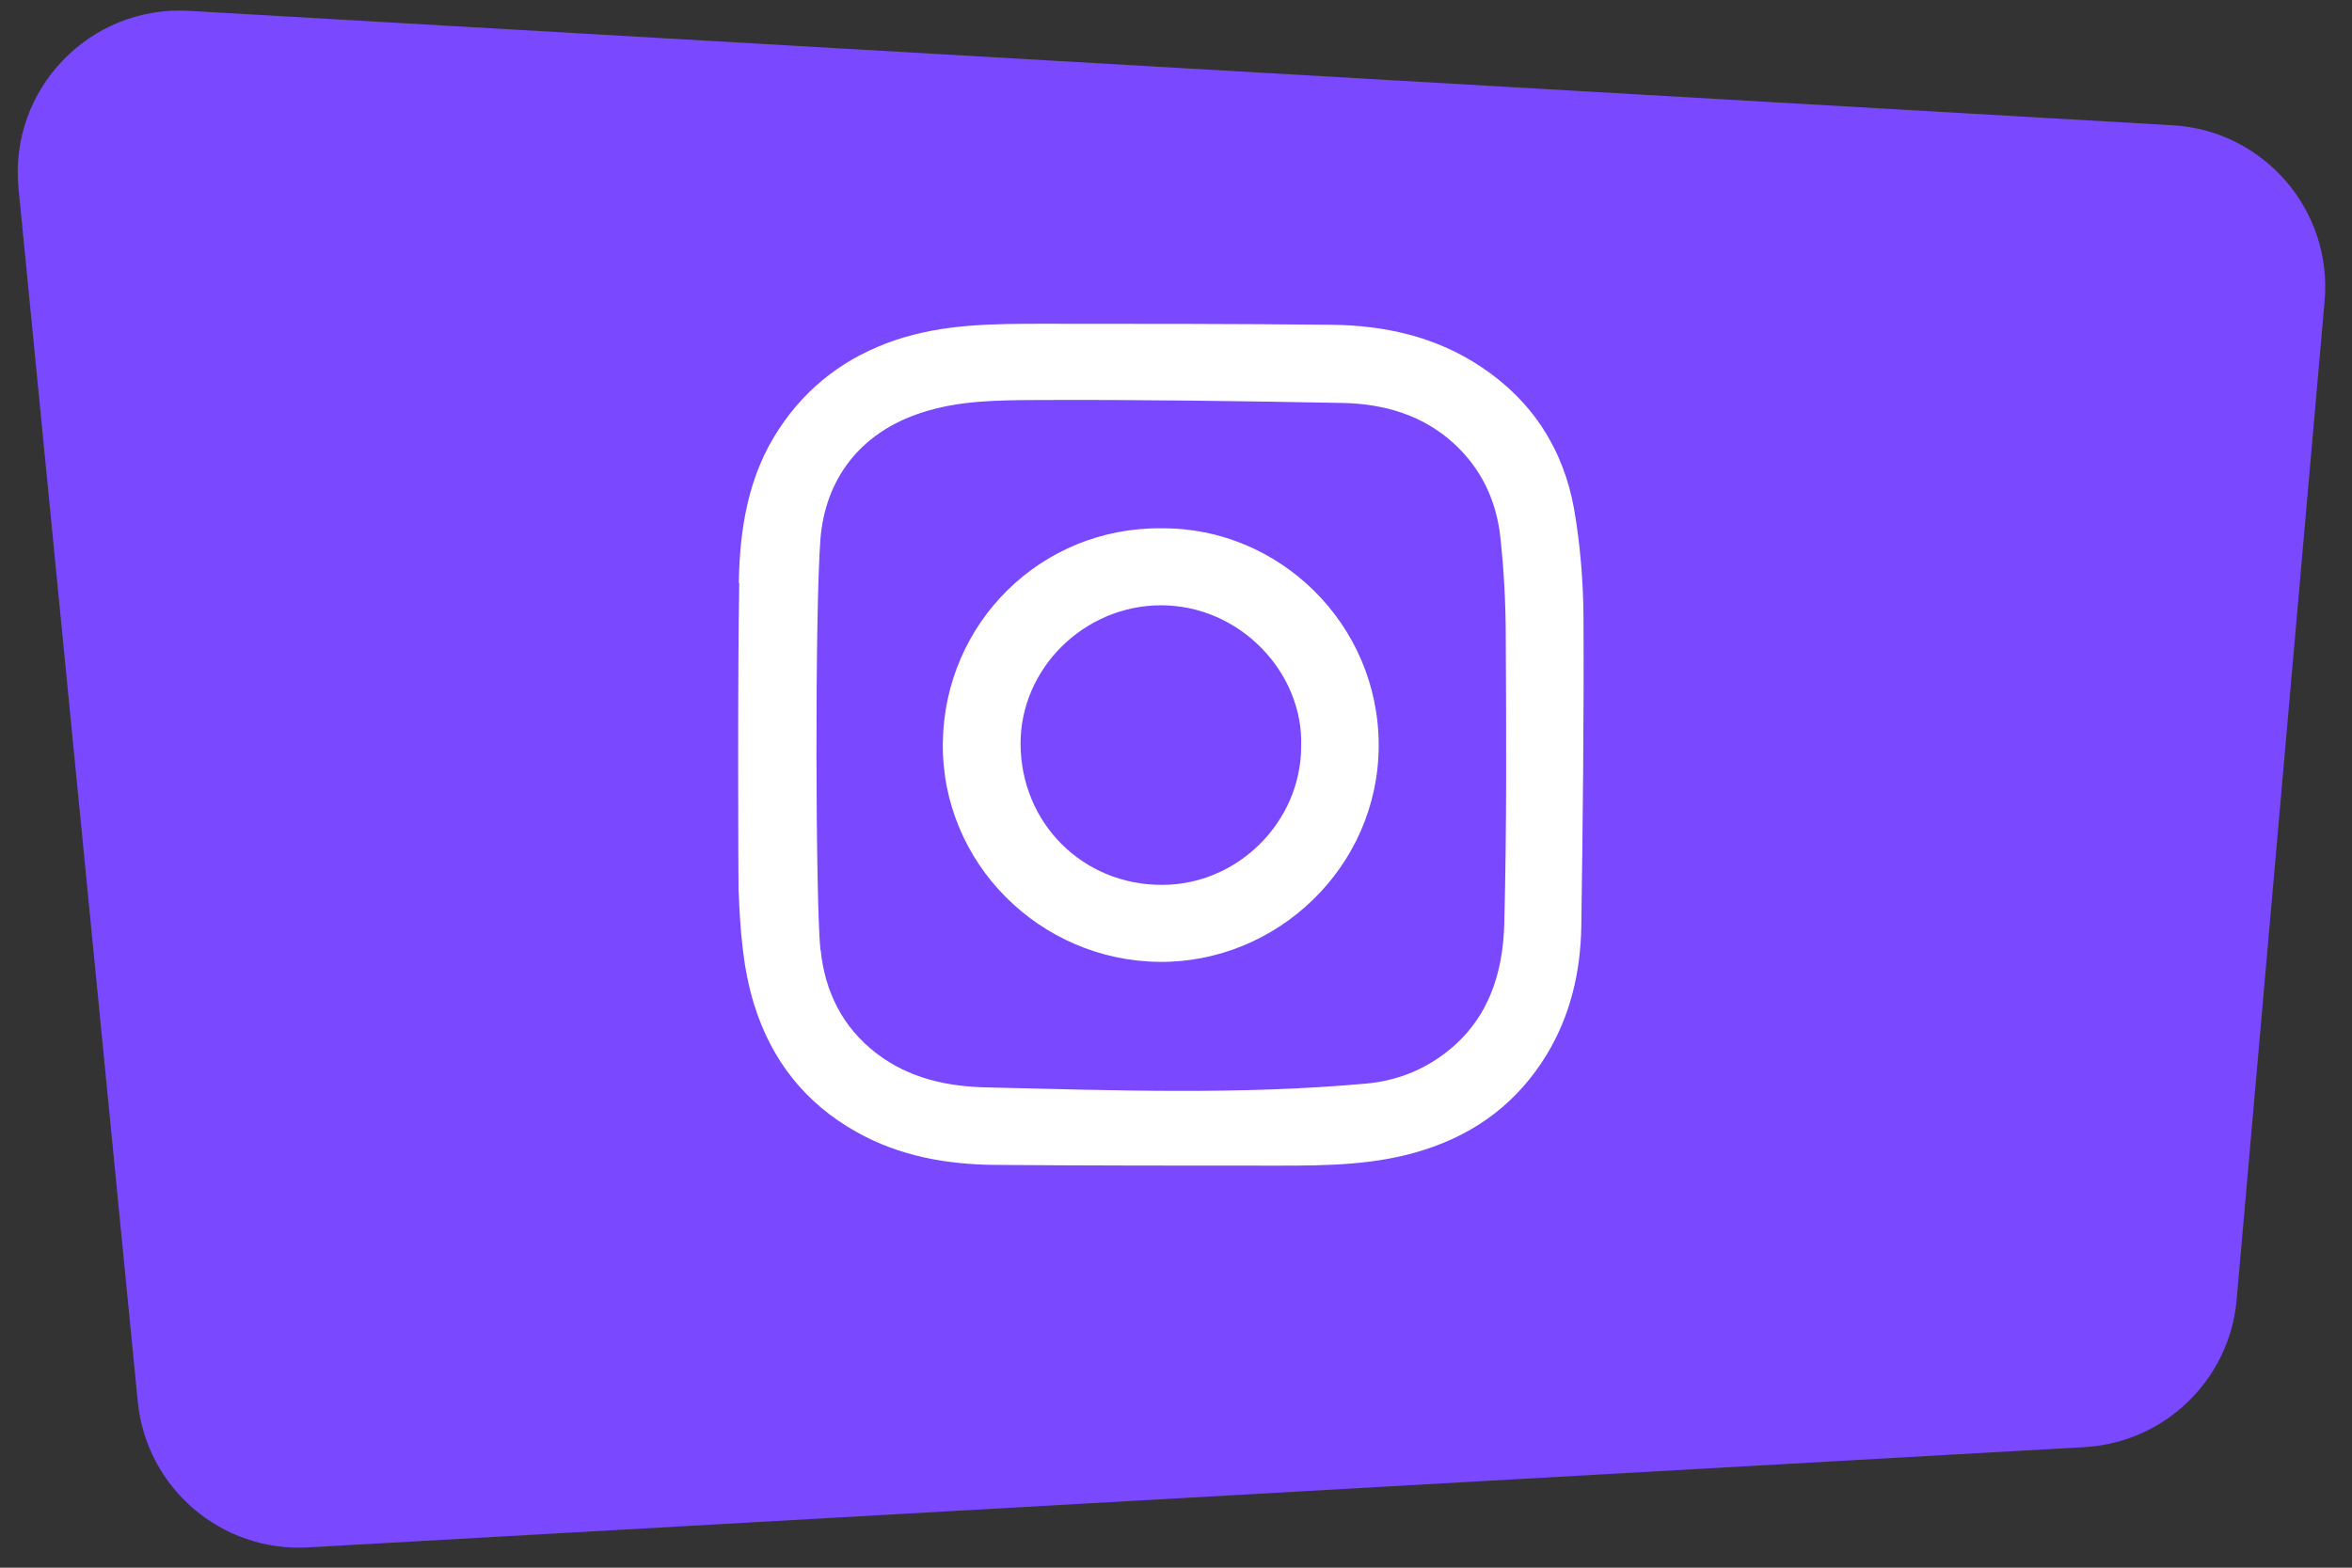
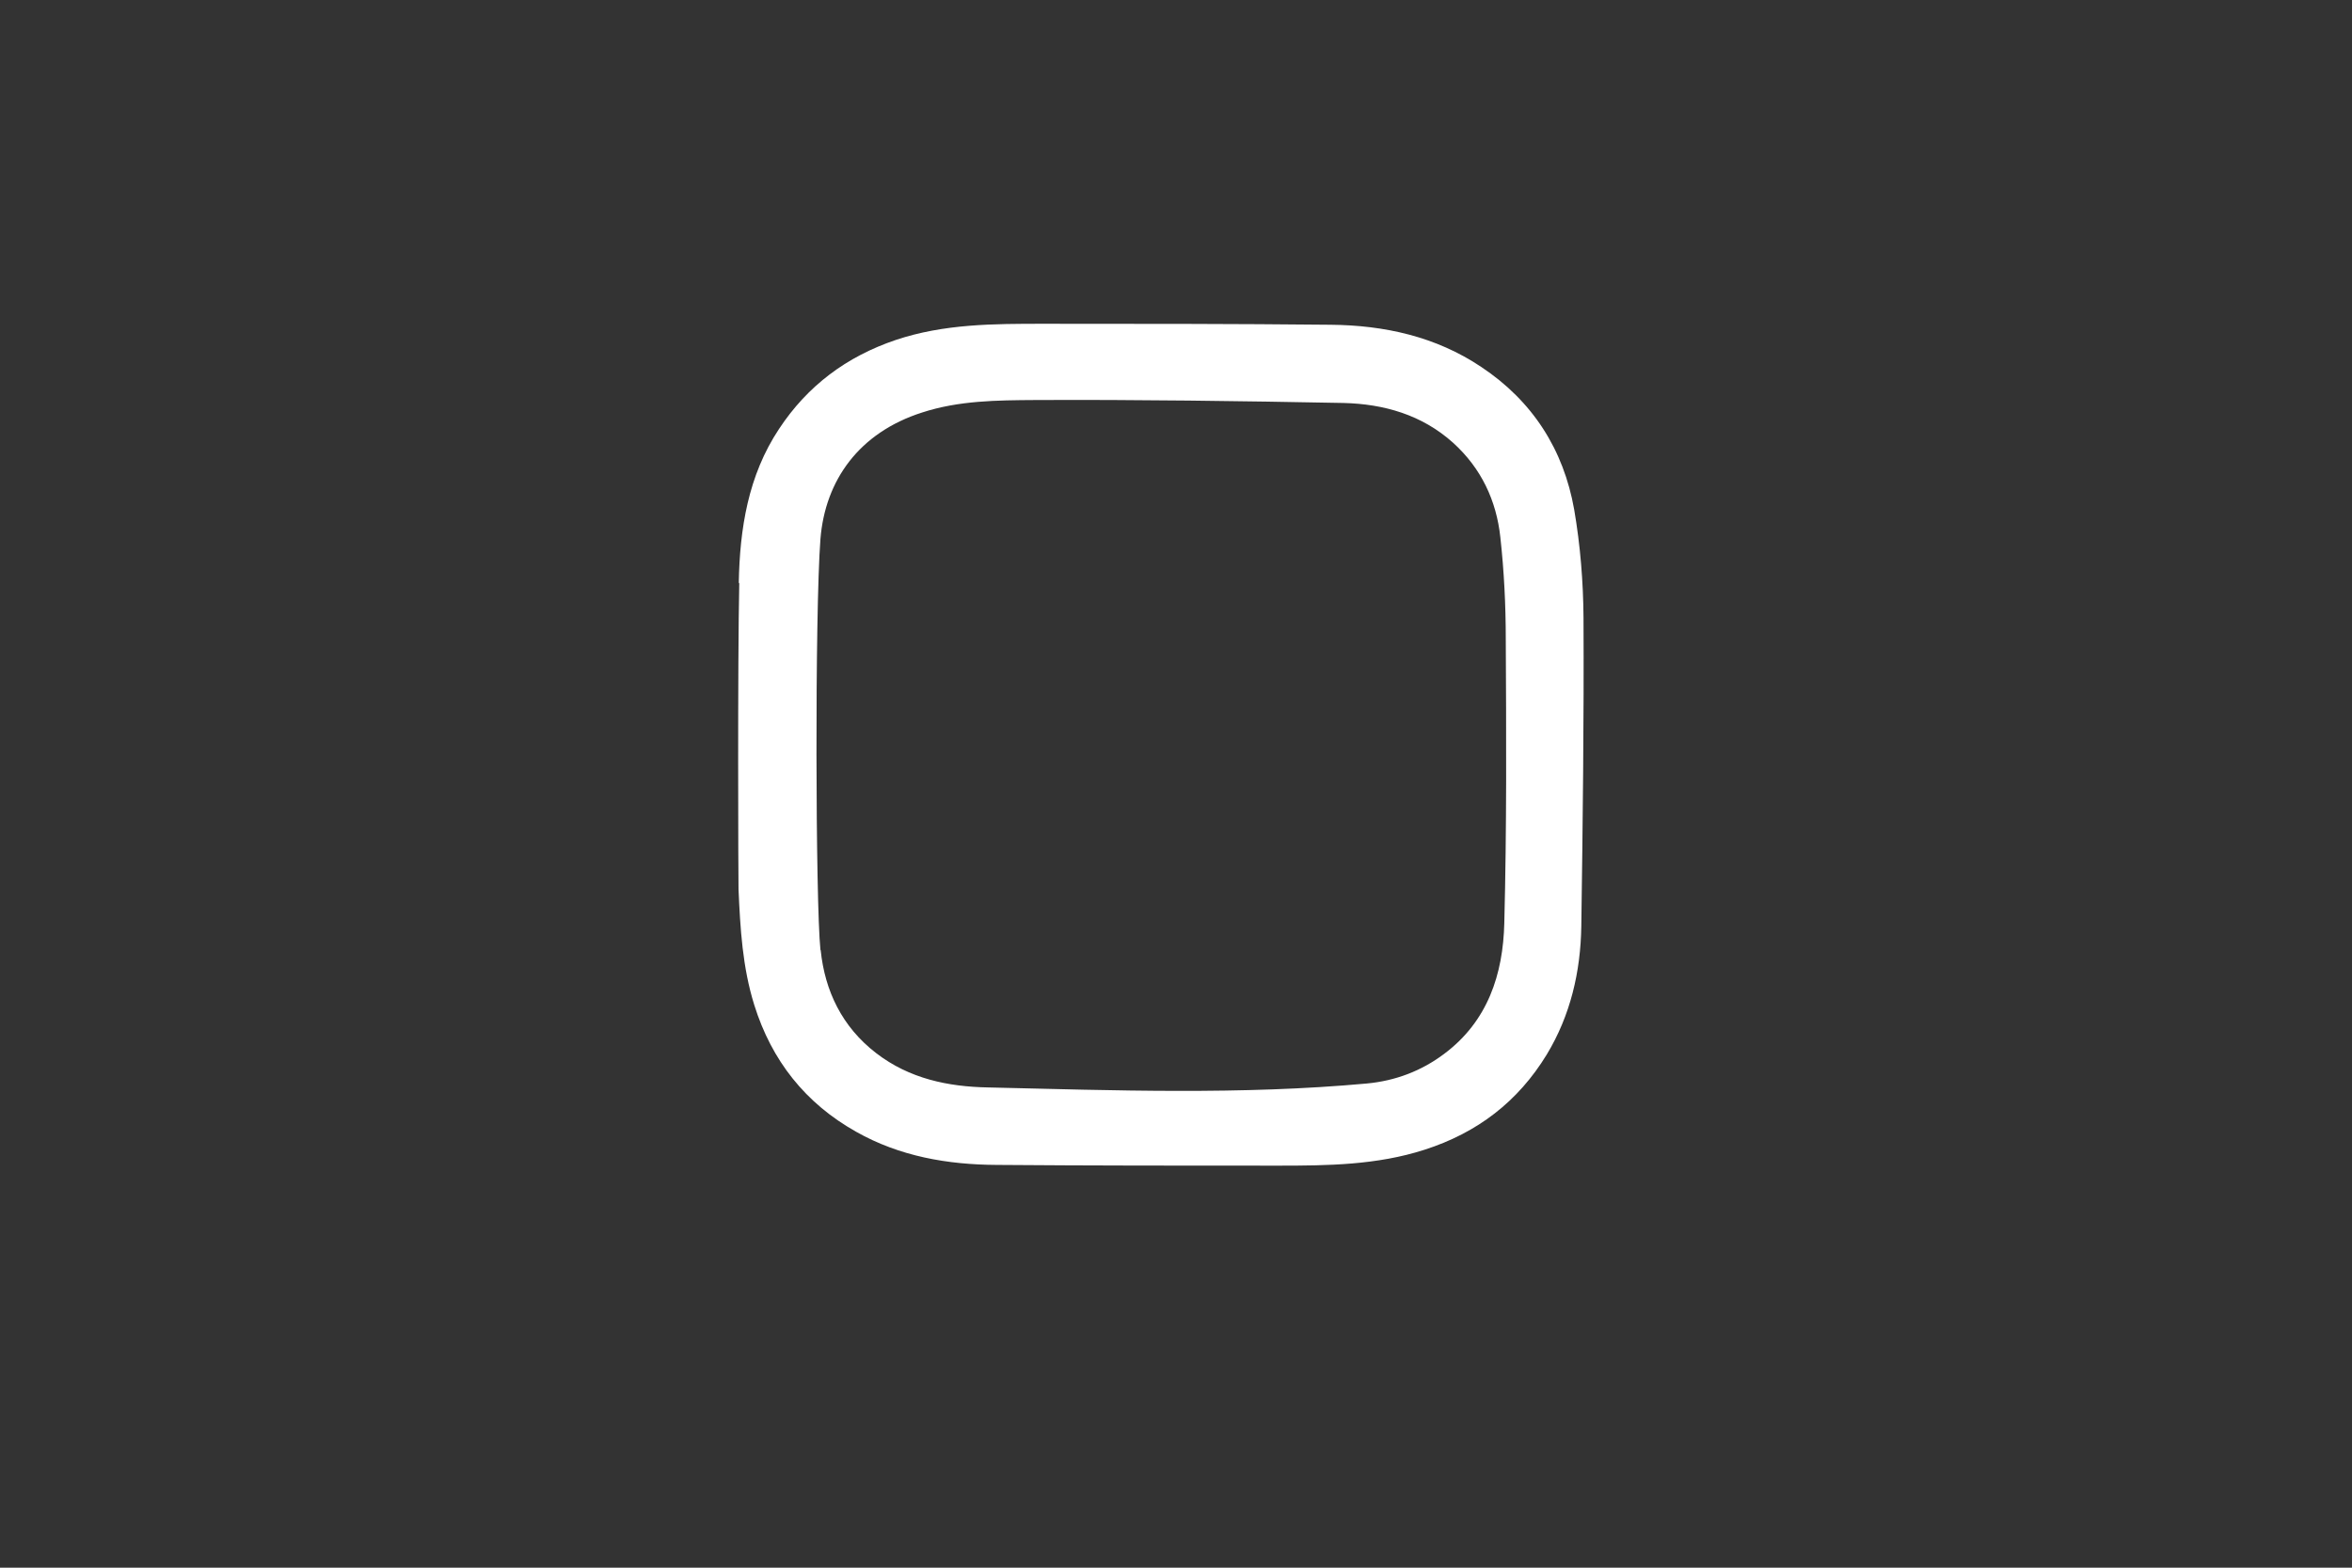
<svg xmlns="http://www.w3.org/2000/svg" width="96" height="64" viewBox="0 0 96 64" fill="none">
  <rect x="0" y="0" width="96" height="64" fill="#333333" stroke="none" />
-   <path d="M0.756 7.688C0.359 3.649 3.662 0.209 7.714 0.443L88.679 5.114C92.402 5.329 95.21 8.578 94.882 12.293L91.292 53.059C91.004 56.329 88.358 58.892 85.08 59.078L12.573 63.172C9.035 63.371 5.969 60.746 5.623 57.219L0.756 7.688Z" fill="#7948FF" />
  <path d="M30.154 23.8C30.194 21.587 30.534 19.415 31.796 17.513C32.957 15.751 34.549 14.559 36.561 13.879C38.533 13.218 40.566 13.218 42.598 13.218C46.502 13.218 50.407 13.218 54.312 13.258C56.504 13.278 58.606 13.738 60.459 14.98C62.551 16.371 63.822 18.354 64.253 20.806C64.503 22.258 64.623 23.75 64.633 25.222C64.653 29.426 64.603 33.621 64.543 37.826C64.513 39.668 64.103 41.45 63.132 43.052C61.96 44.974 60.298 46.246 58.146 46.937C56.194 47.567 54.181 47.587 52.179 47.587C48.345 47.587 44.52 47.587 40.686 47.557C38.673 47.547 36.721 47.207 34.949 46.206C32.877 45.044 31.495 43.302 30.784 41.02C30.304 39.478 30.214 37.906 30.144 36.314C30.134 36.034 30.104 27.024 30.174 23.8H30.154ZM33.498 38.797C33.668 40.449 34.368 41.921 35.76 42.992C37.122 44.043 38.714 44.364 40.325 44.394C45.481 44.514 50.647 44.704 55.793 44.233C56.955 44.123 58.016 43.723 58.947 43.022C60.729 41.691 61.35 39.768 61.4 37.686C61.5 33.822 61.48 29.947 61.46 26.083C61.46 24.701 61.39 23.309 61.239 21.938C61.079 20.436 60.459 19.115 59.307 18.073C58.036 16.932 56.484 16.491 54.832 16.451C50.637 16.371 46.432 16.311 42.238 16.331C40.696 16.341 39.134 16.351 37.632 16.842C35.069 17.663 33.678 19.605 33.487 22.008C33.257 25.031 33.287 36.835 33.487 38.777L33.498 38.797Z" fill="white" />
-   <path d="M47.413 21.568C52.208 21.527 56.293 25.482 56.273 30.458C56.253 35.413 52.108 39.308 47.333 39.268C42.447 39.228 38.422 35.233 38.483 30.328C38.543 25.412 42.517 21.508 47.413 21.568ZM53.109 30.478C53.21 27.444 50.597 24.711 47.393 24.711C44.249 24.711 41.656 27.294 41.656 30.348C41.656 33.591 44.189 36.134 47.433 36.124C50.526 36.124 53.099 33.551 53.109 30.478Z" fill="white" />
</svg>